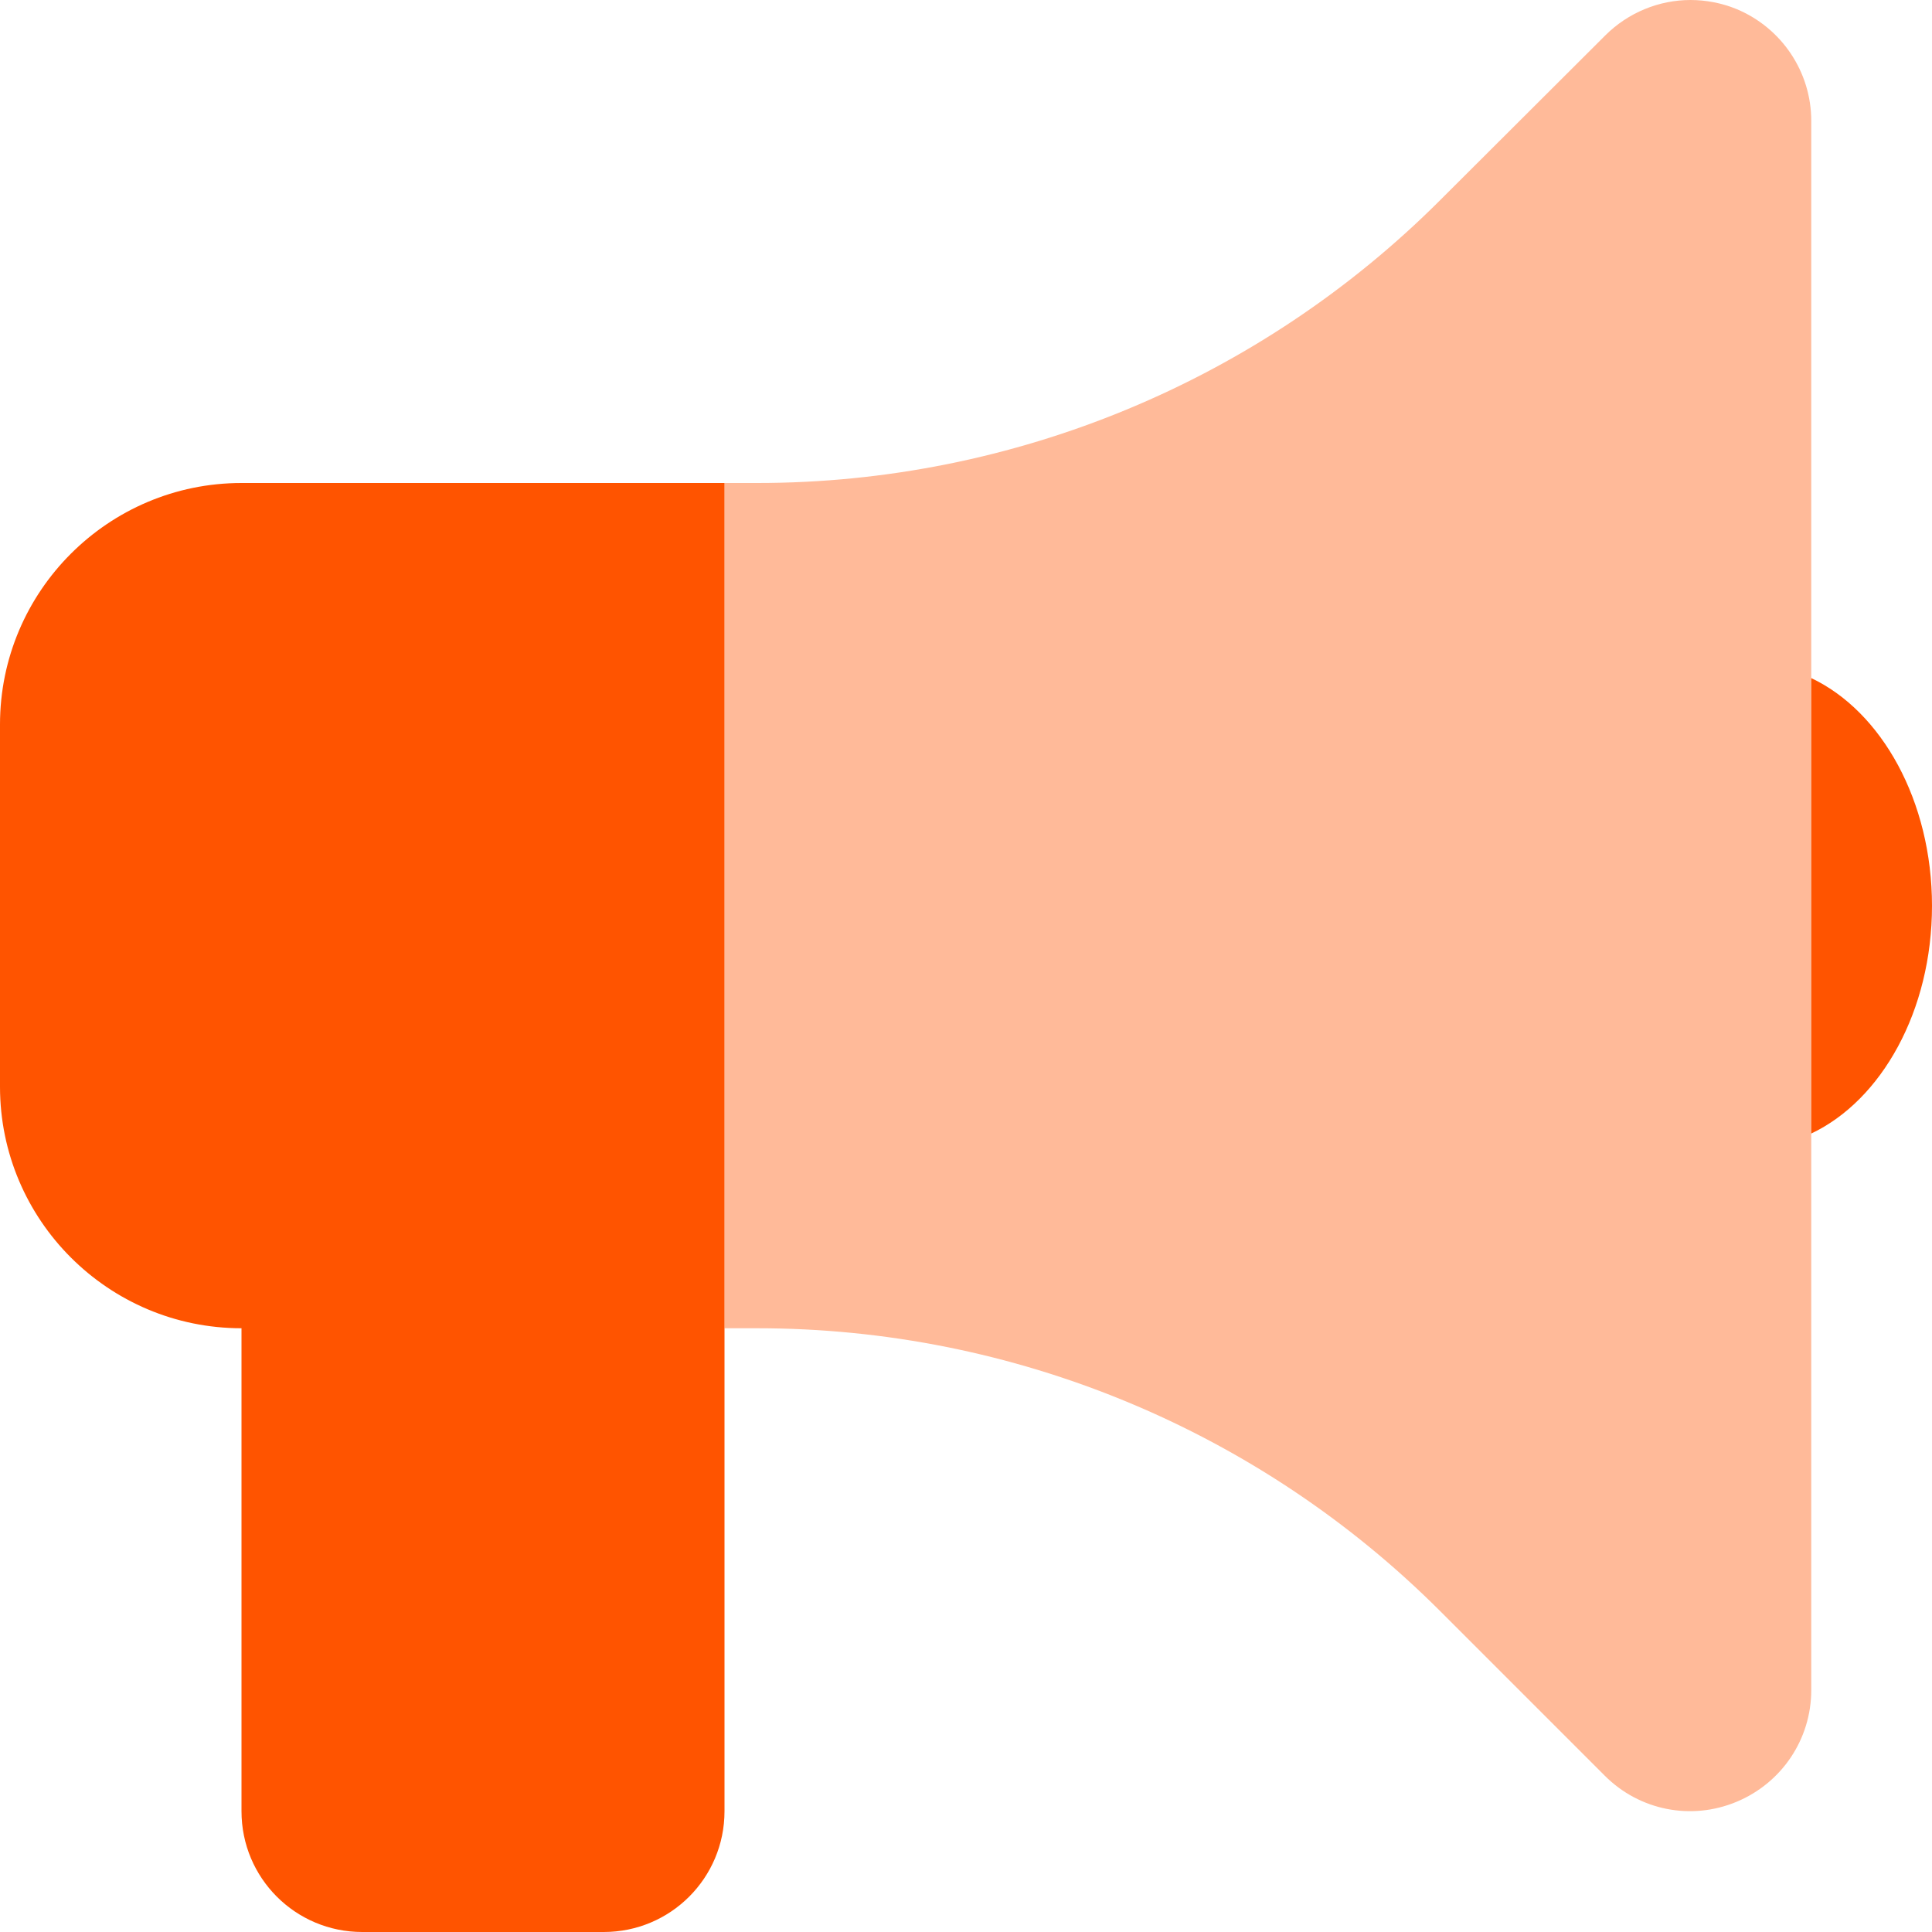
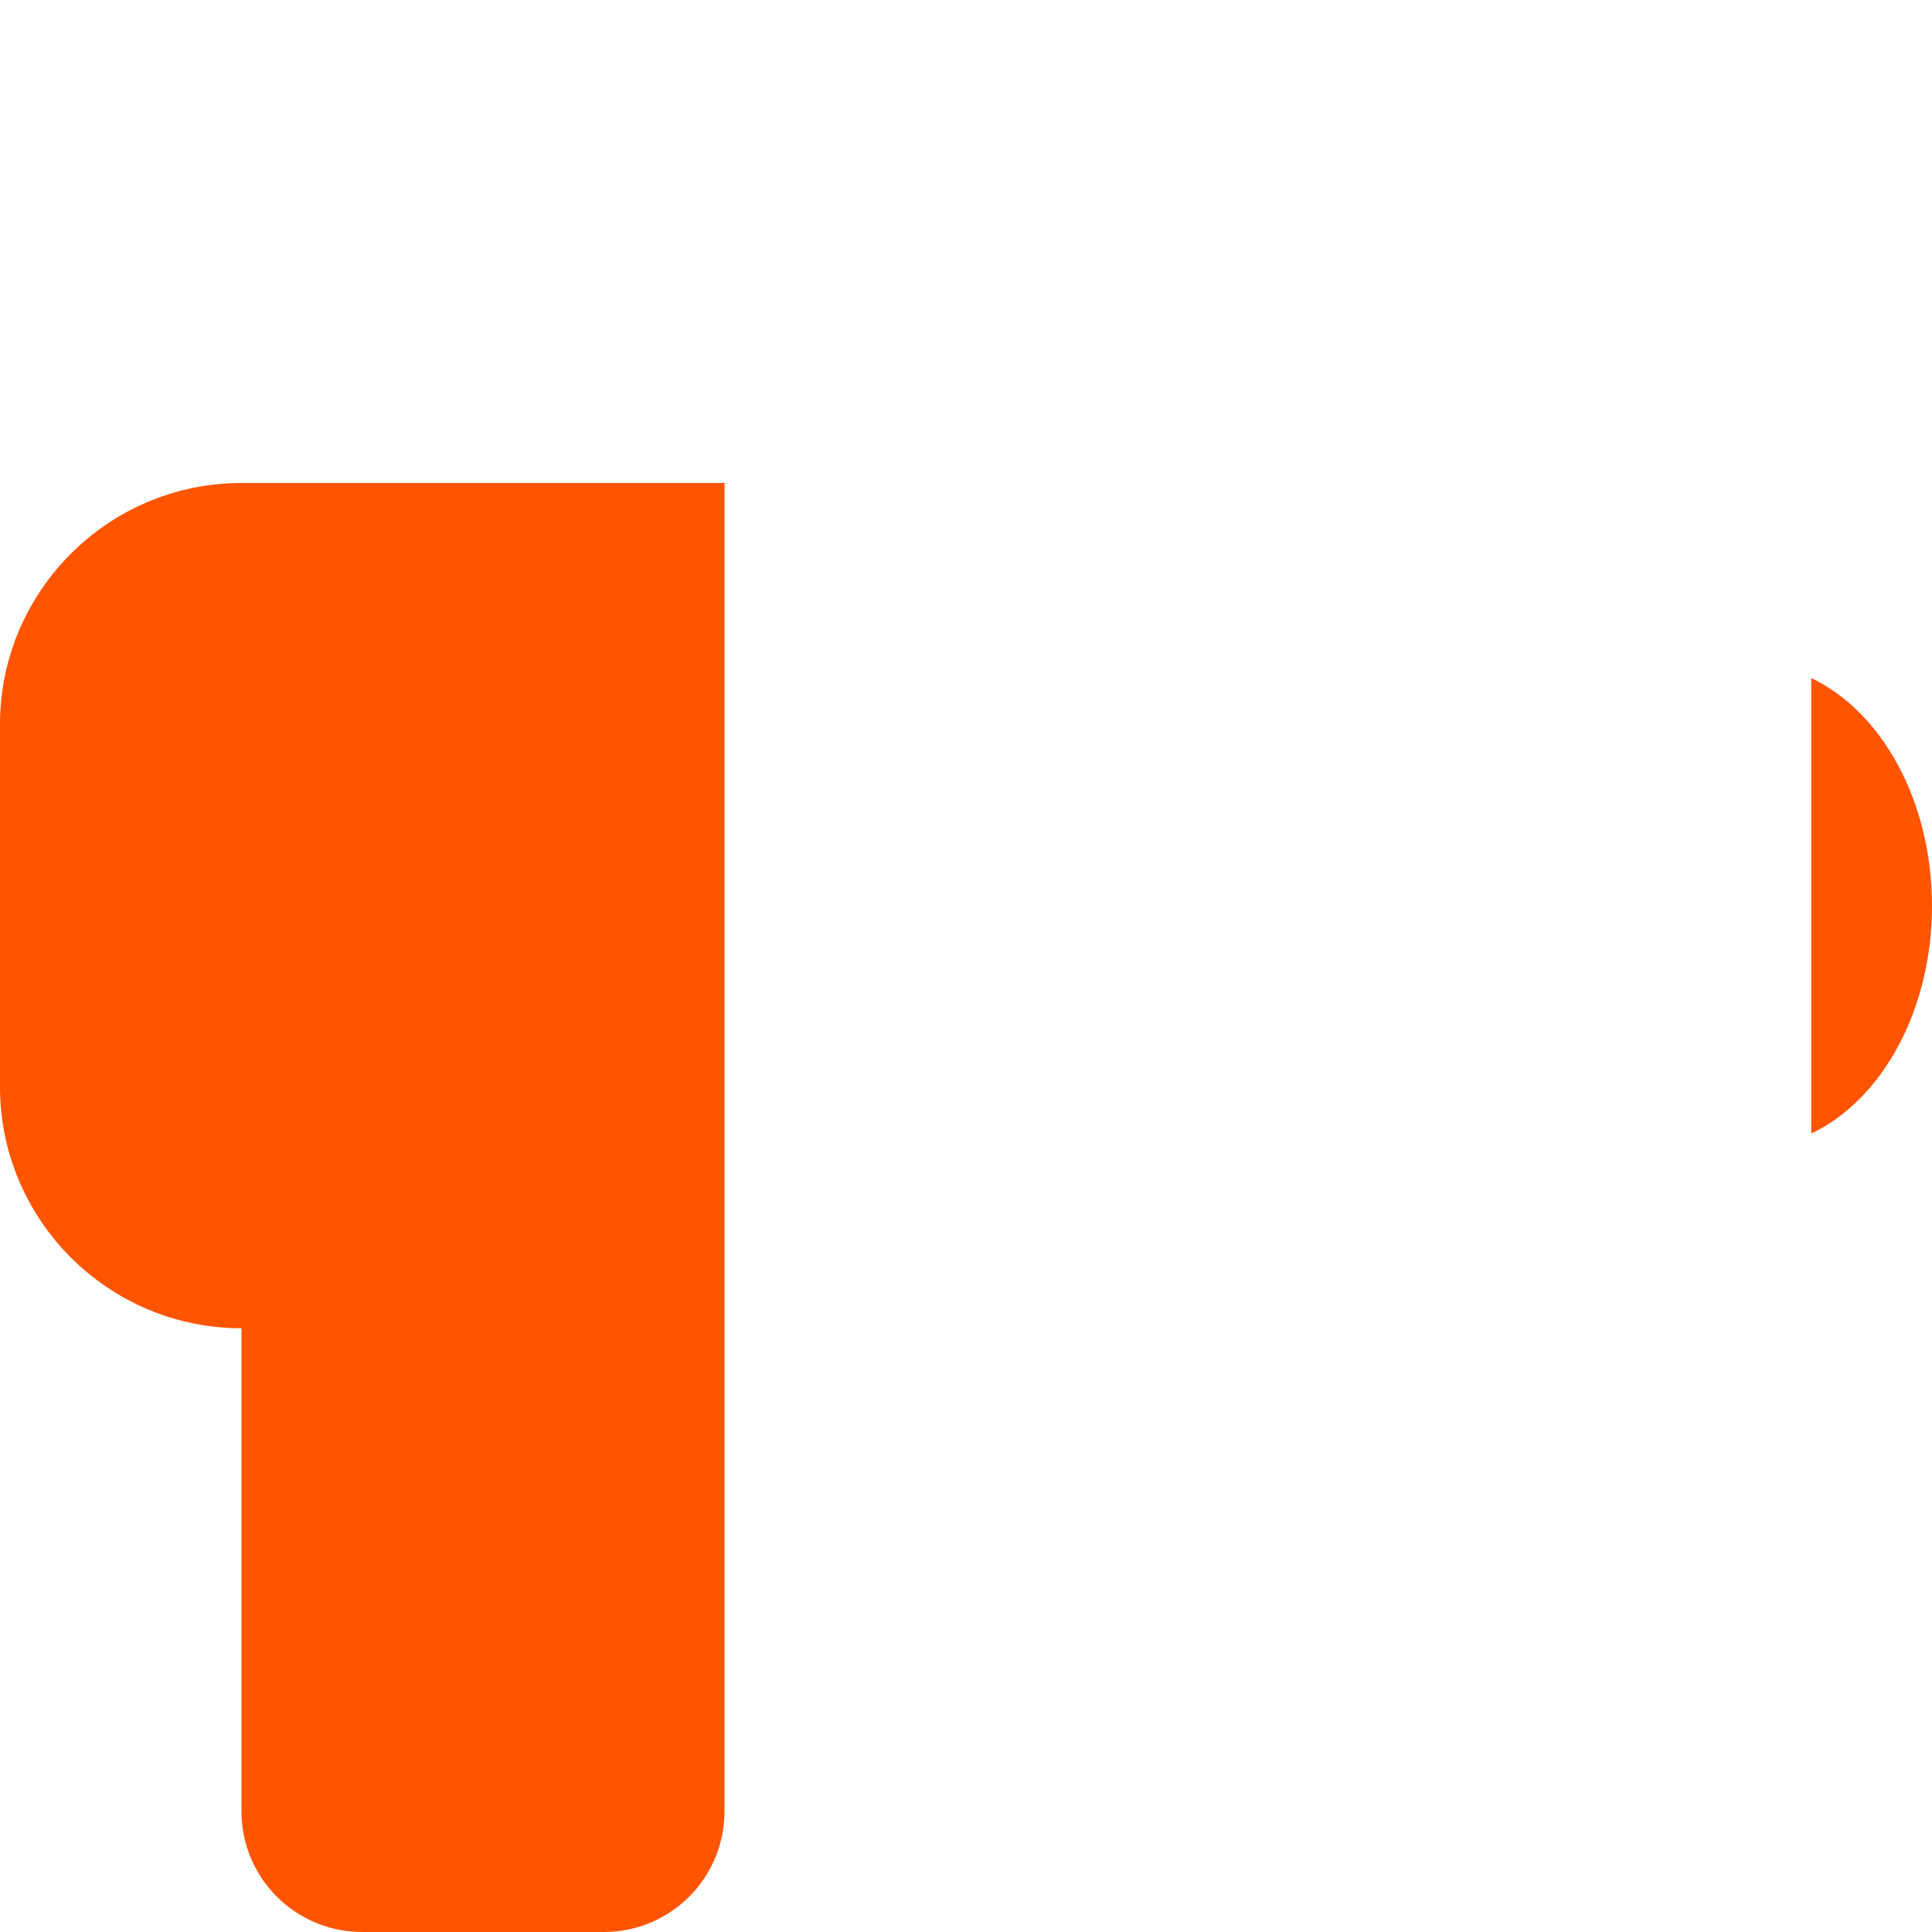
<svg xmlns="http://www.w3.org/2000/svg" viewBox="0 0 512 512">
-   <path class="fa-secondary" opacity=".4" fill="#ff5400" d="M192 128l0 32 0 32 0 96 0 32 0 32 8.7 0c67.9 0 133 27 181 75l43.6 43.6c9.2 9.2 22.9 11.9 34.9 6.9s19.8-16.6 19.8-29.6l0-147.6 0-120.7L480 32c0-12.9-7.8-24.6-19.8-29.6C456.3 .8 452.1 0 448 0c-8.3 0-16.5 3.3-22.6 9.4L381.7 53c-48 48-113.1 75-181 75c-2.9 0-5.8 0-8.7 0z" />
  <path class="fa-primary" fill="#ff5400" d="M0 192c0-35.3 28.7-64 64-64l128 0 0 192 0 32 0 128c0 17.7-14.3 32-32 32l-64 0c-17.7 0-32-14.3-32-32l0-128c-35.3 0-64-28.7-64-64l0-96zm512 48c0 27.9-13.4 51.6-32 60.4l0-120.7c18.6 8.8 32 32.5 32 60.4z" />
</svg>